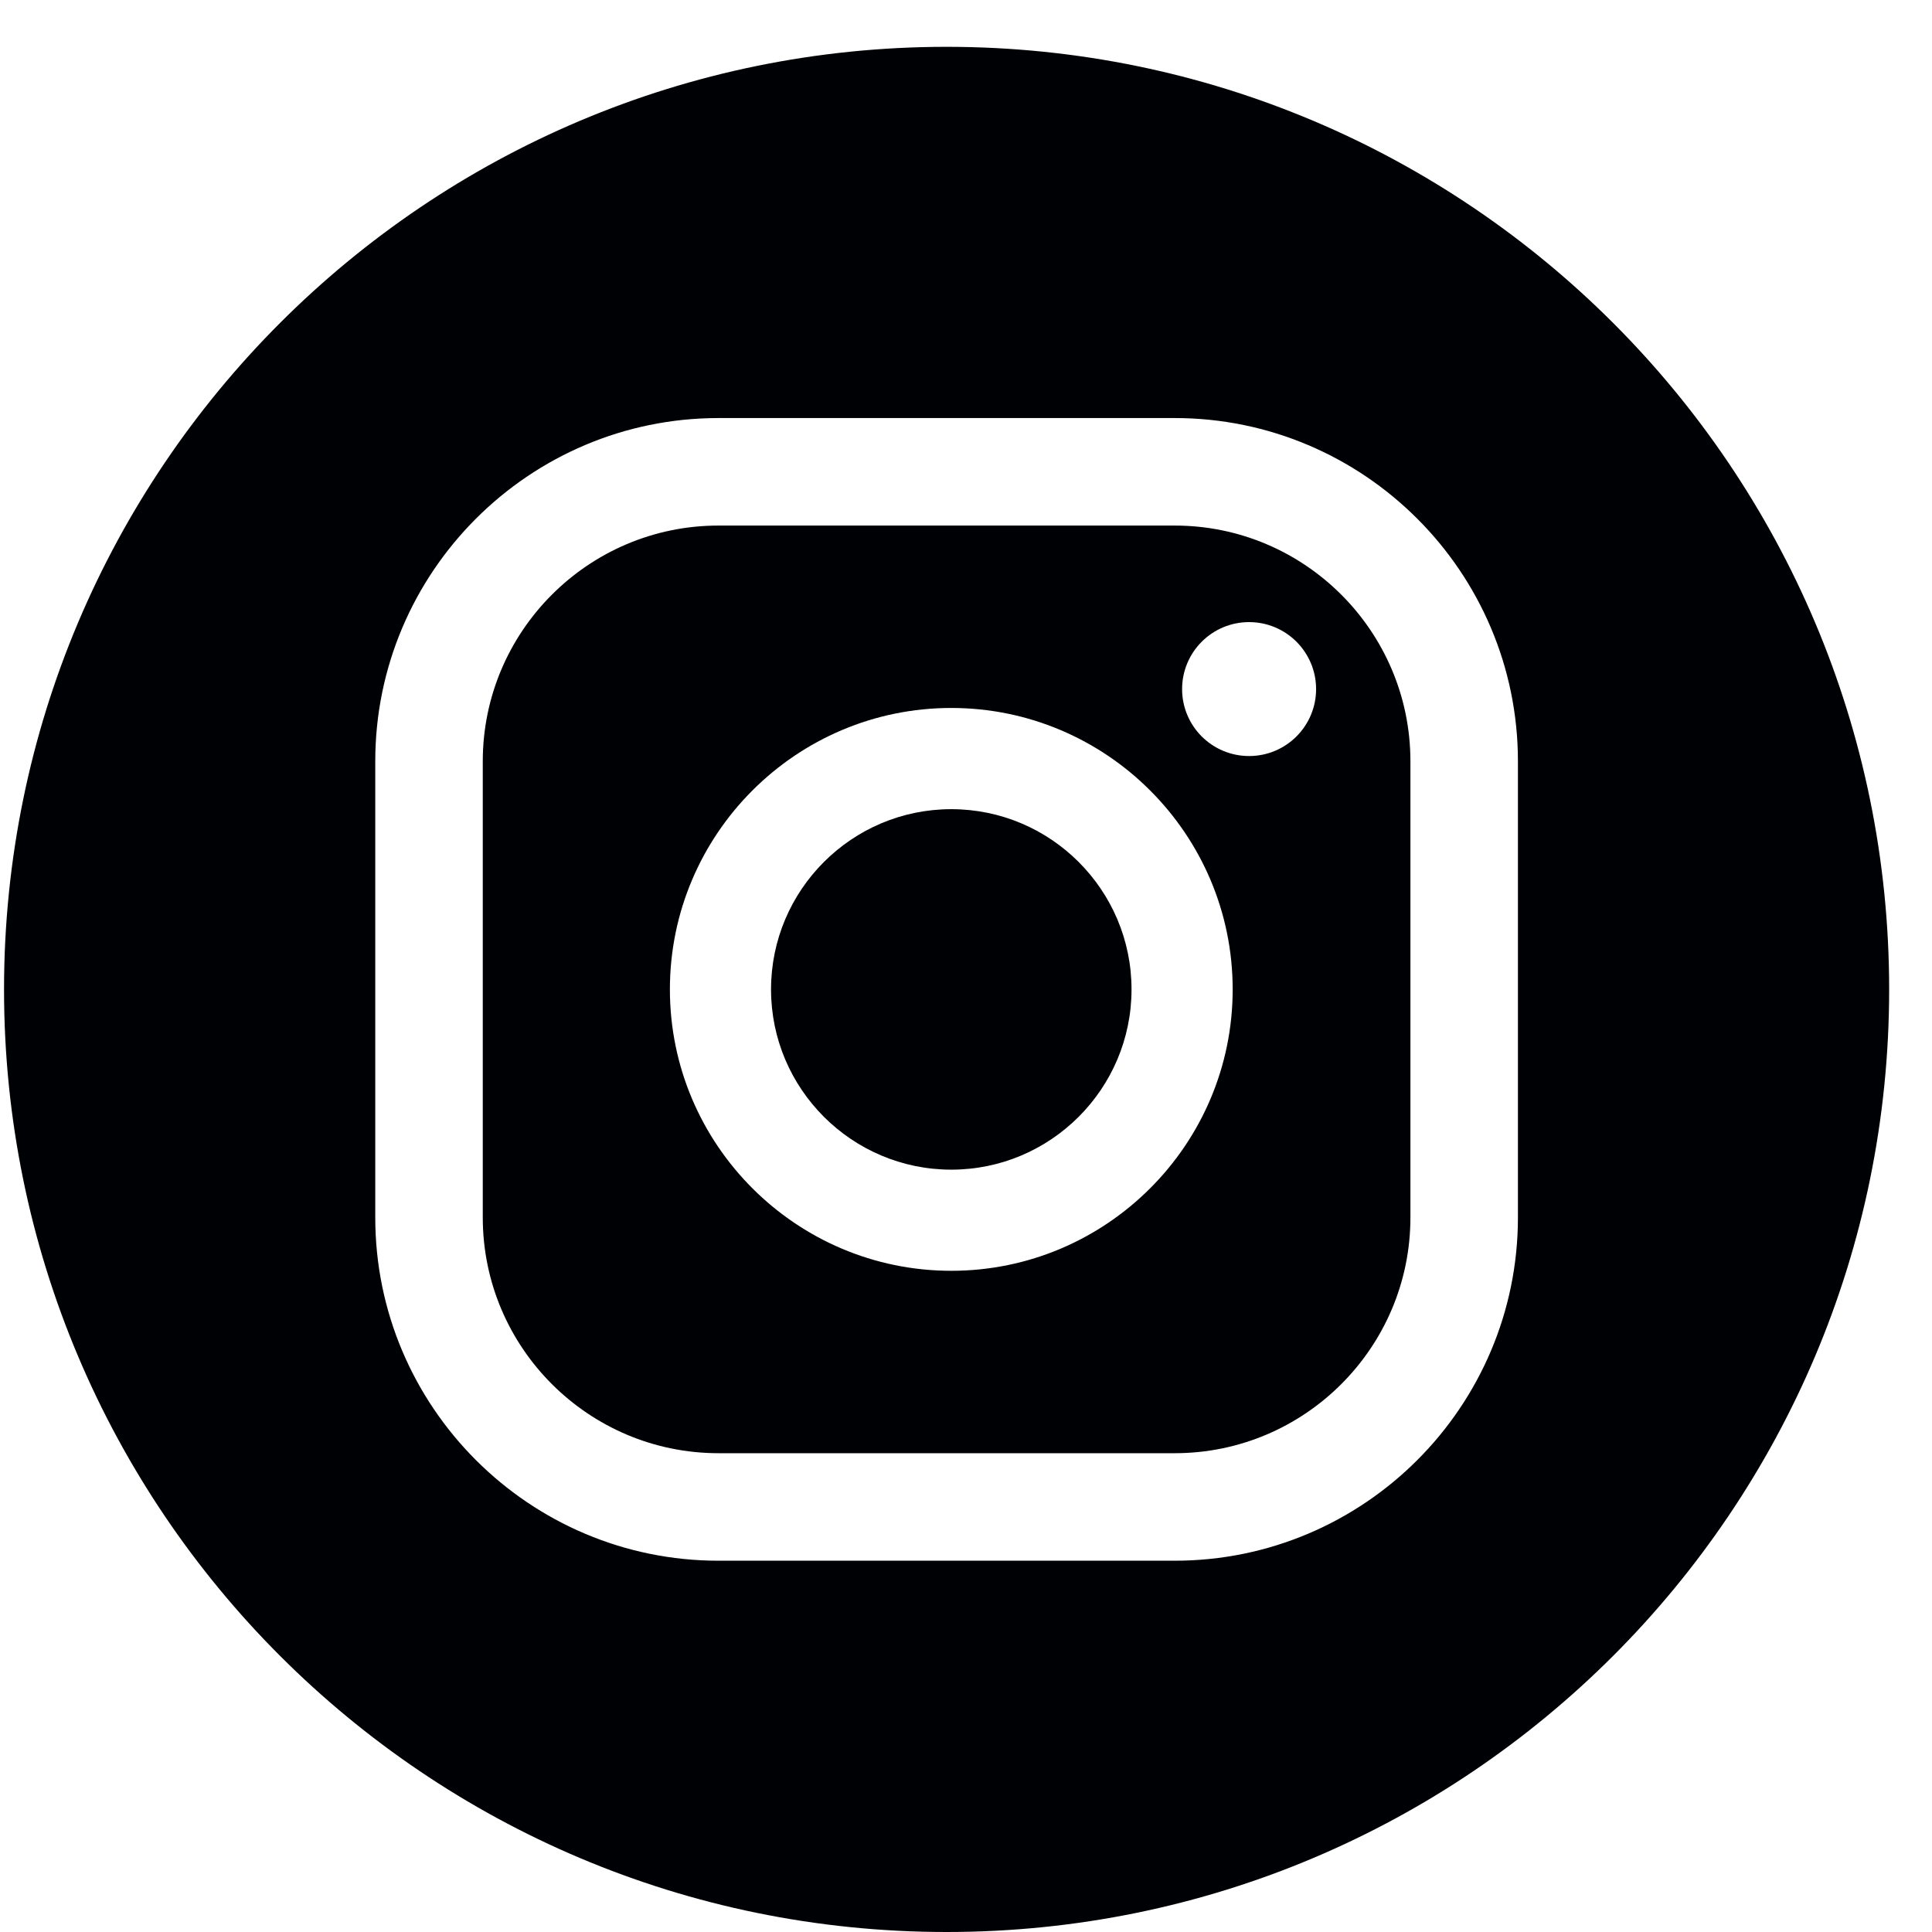
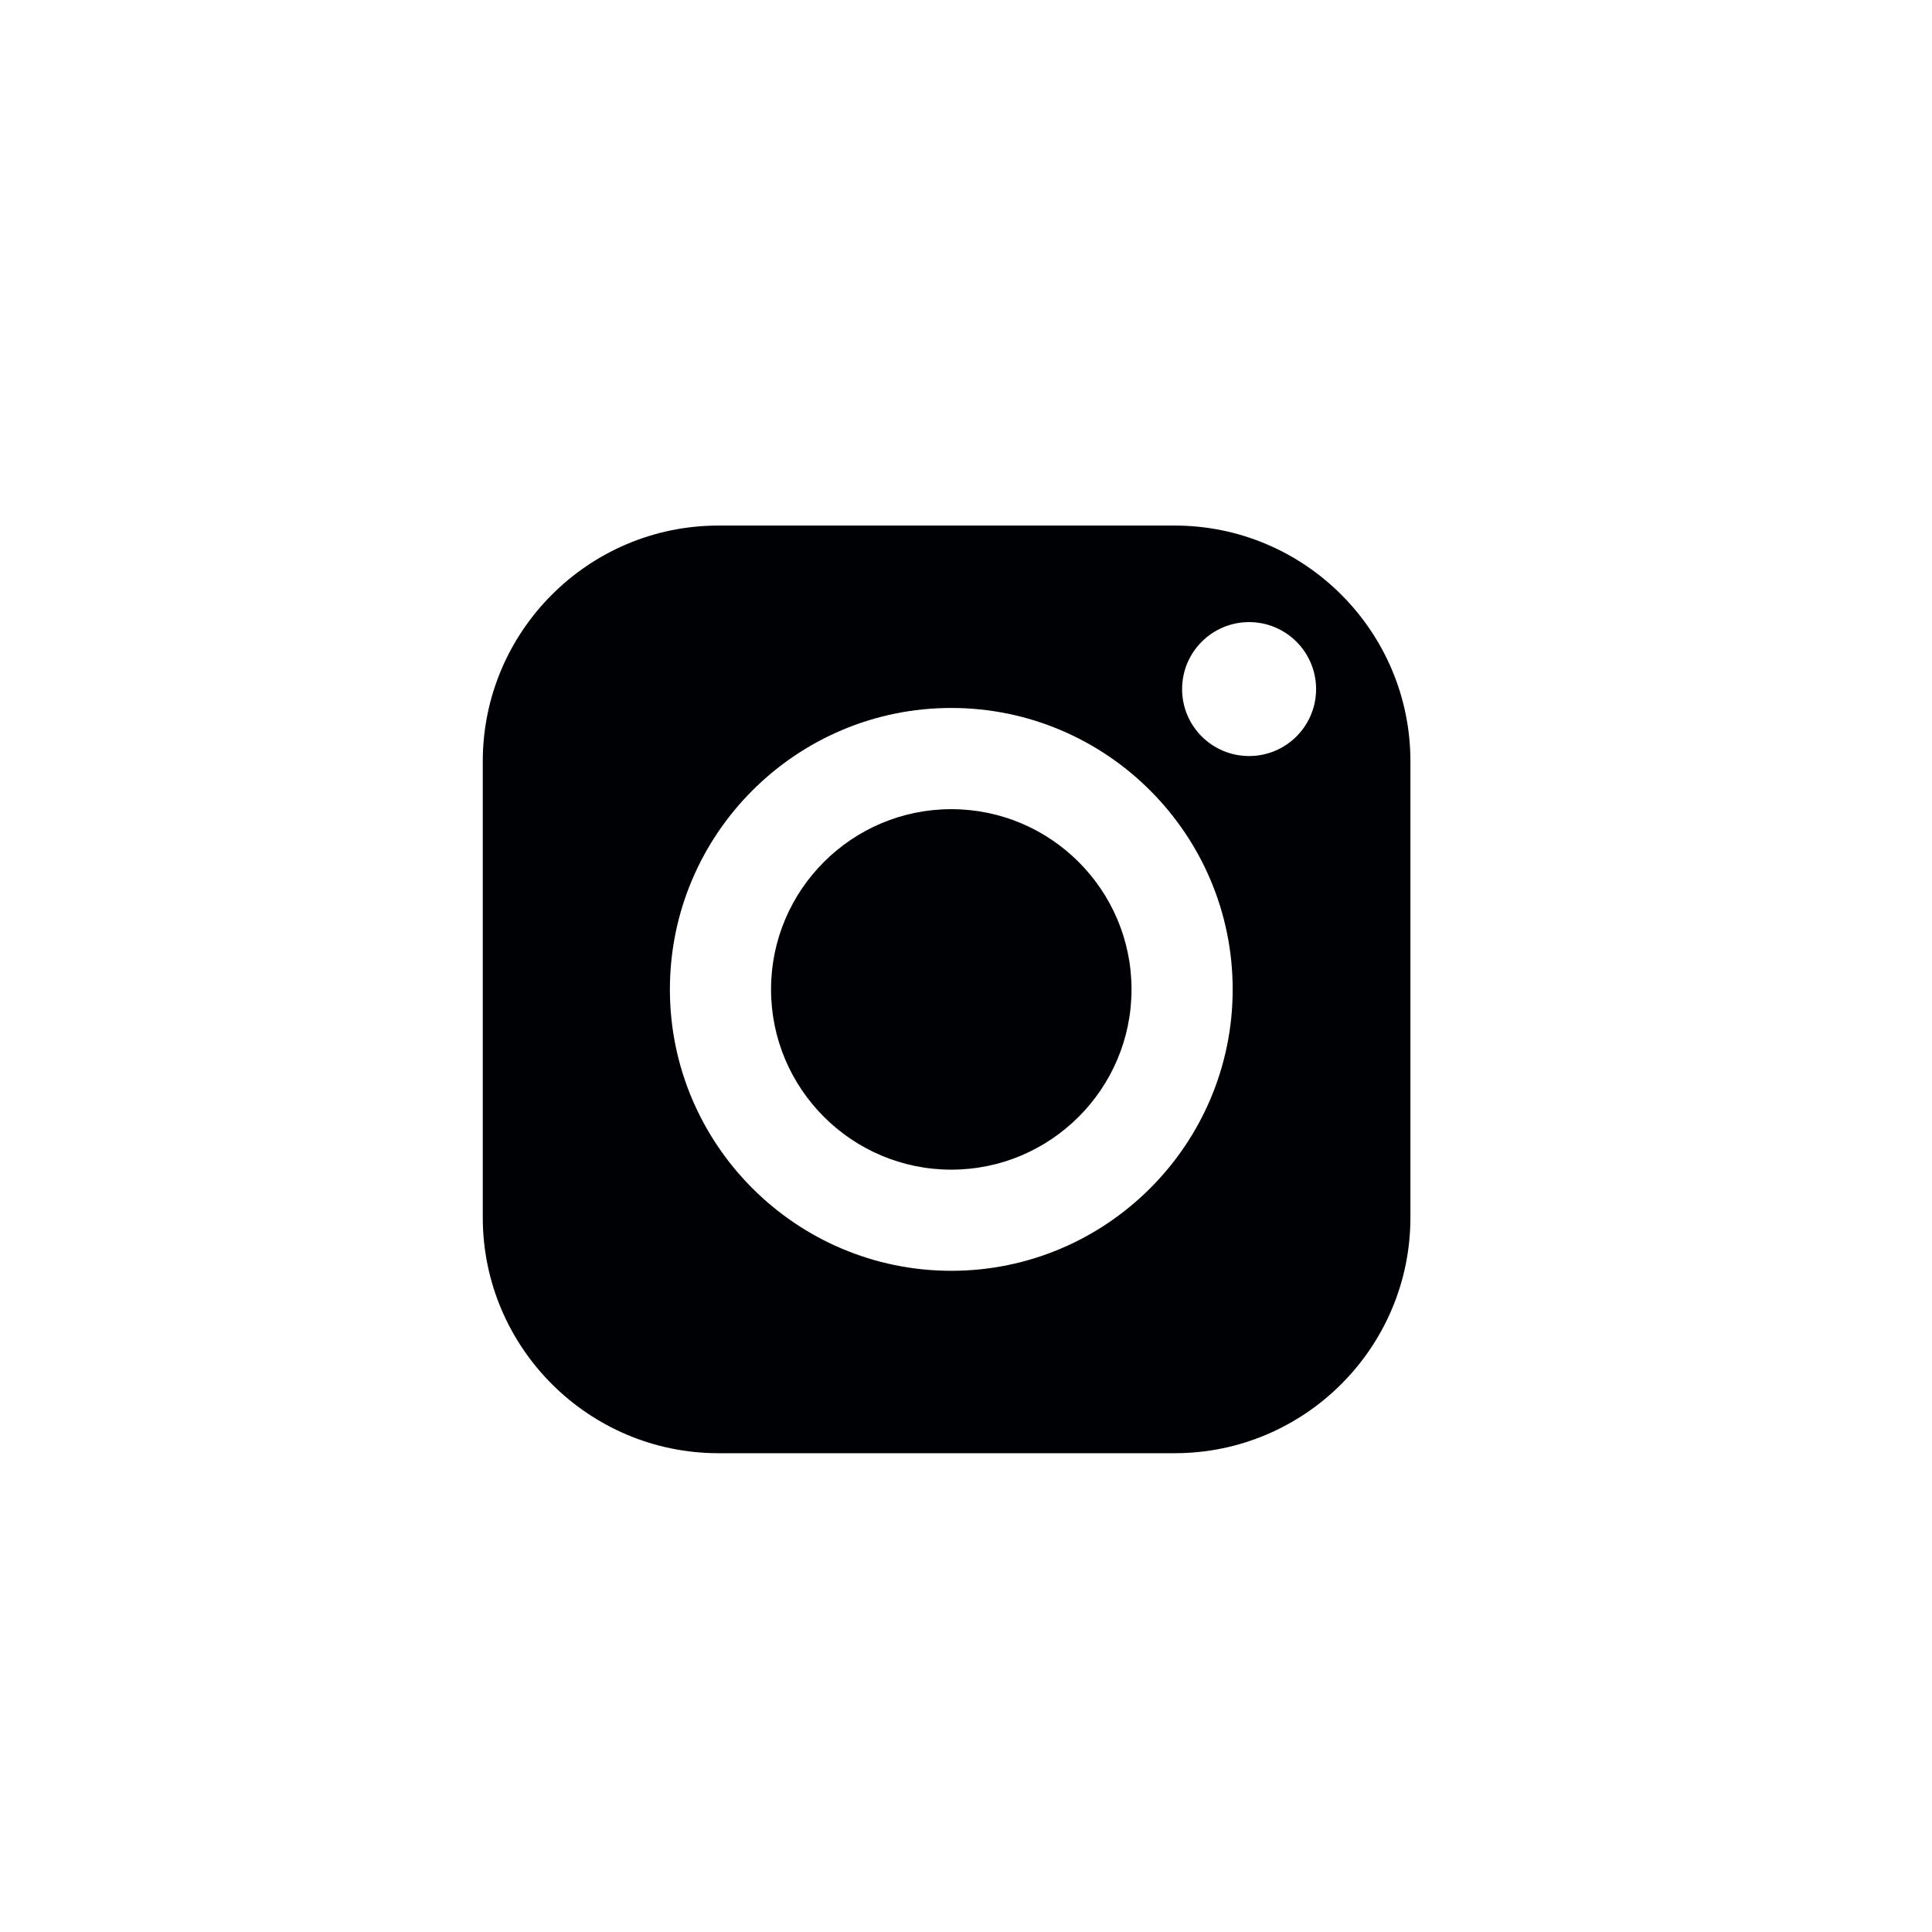
<svg xmlns="http://www.w3.org/2000/svg" width="34px" height="34px" viewBox="0 0 34 34" version="1.1">
  <title>Group</title>
  <g id="Page-1" stroke="none" stroke-width="1" fill="none" fill-rule="evenodd">
    <g id="Group" transform="translate(0.071, 0.824)" fill="#000105">
      <path d="M16.67,13.416 C14.921,13.416 13.498,14.838 13.498,16.588 C13.498,18.337 14.921,19.76 16.67,19.76 C18.419,19.76 19.842,18.337 19.842,16.588 C19.842,14.838 18.419,13.416 16.67,13.416" id="Fill-218" />
      <path d="M21.911,12.481 C21.26,12.481 20.732,11.954 20.732,11.303 C20.732,10.652 21.26,10.124 21.911,10.124 C22.562,10.124 23.09,10.652 23.09,11.303 C23.09,11.954 22.562,12.481 21.911,12.481 Z M16.67,21.54 C13.939,21.54 11.718,19.318 11.718,16.588 C11.718,13.857 13.939,11.635 16.67,11.635 C19.401,11.635 21.622,13.857 21.622,16.588 C21.622,19.318 19.401,21.54 16.67,21.54 Z M20.602,8.425 L12.573,8.425 C10.286,8.425 8.425,10.286 8.425,12.573 L8.425,20.602 C8.425,22.89 10.286,24.75 12.573,24.75 L20.602,24.75 C22.889,24.75 24.75,22.89 24.75,20.602 L24.75,12.573 C24.75,10.286 22.889,8.425 20.602,8.425 L20.602,8.425 Z" id="Fill-219" />
-       <path d="M26.642,20.602 C26.642,23.933 23.932,26.642 20.602,26.642 L12.573,26.642 C9.243,26.642 6.533,23.933 6.533,20.602 L6.533,12.573 C6.533,9.243 9.243,6.533 12.573,6.533 L20.602,6.533 C23.932,6.533 26.642,9.243 26.642,12.573 L26.642,20.602 Z M16.588,0 C7.426,0 0,7.427 0,16.588 C0,25.749 7.426,33.176 16.588,33.176 C25.749,33.176 33.175,25.749 33.175,16.588 C33.175,7.427 25.749,0 16.588,0 L16.588,0 Z" id="Fill-221" />
    </g>
  </g>
</svg>